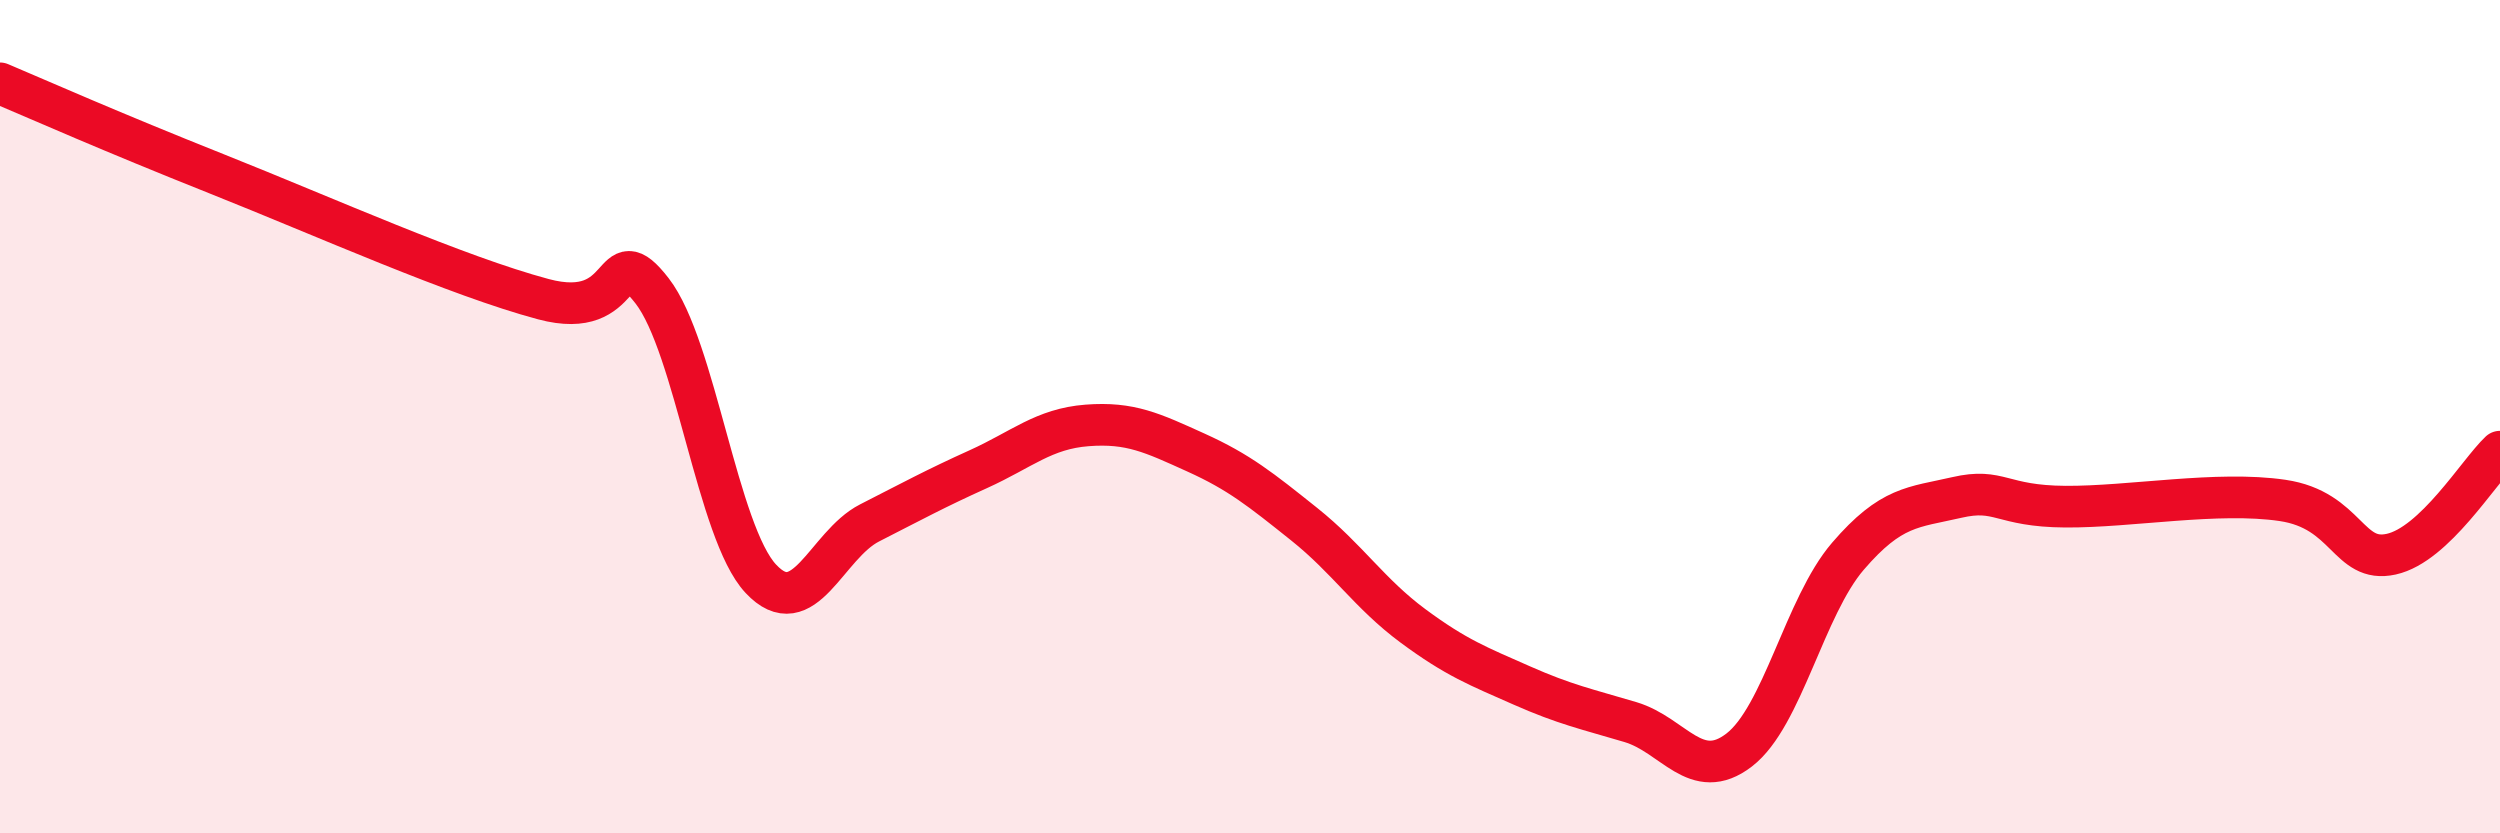
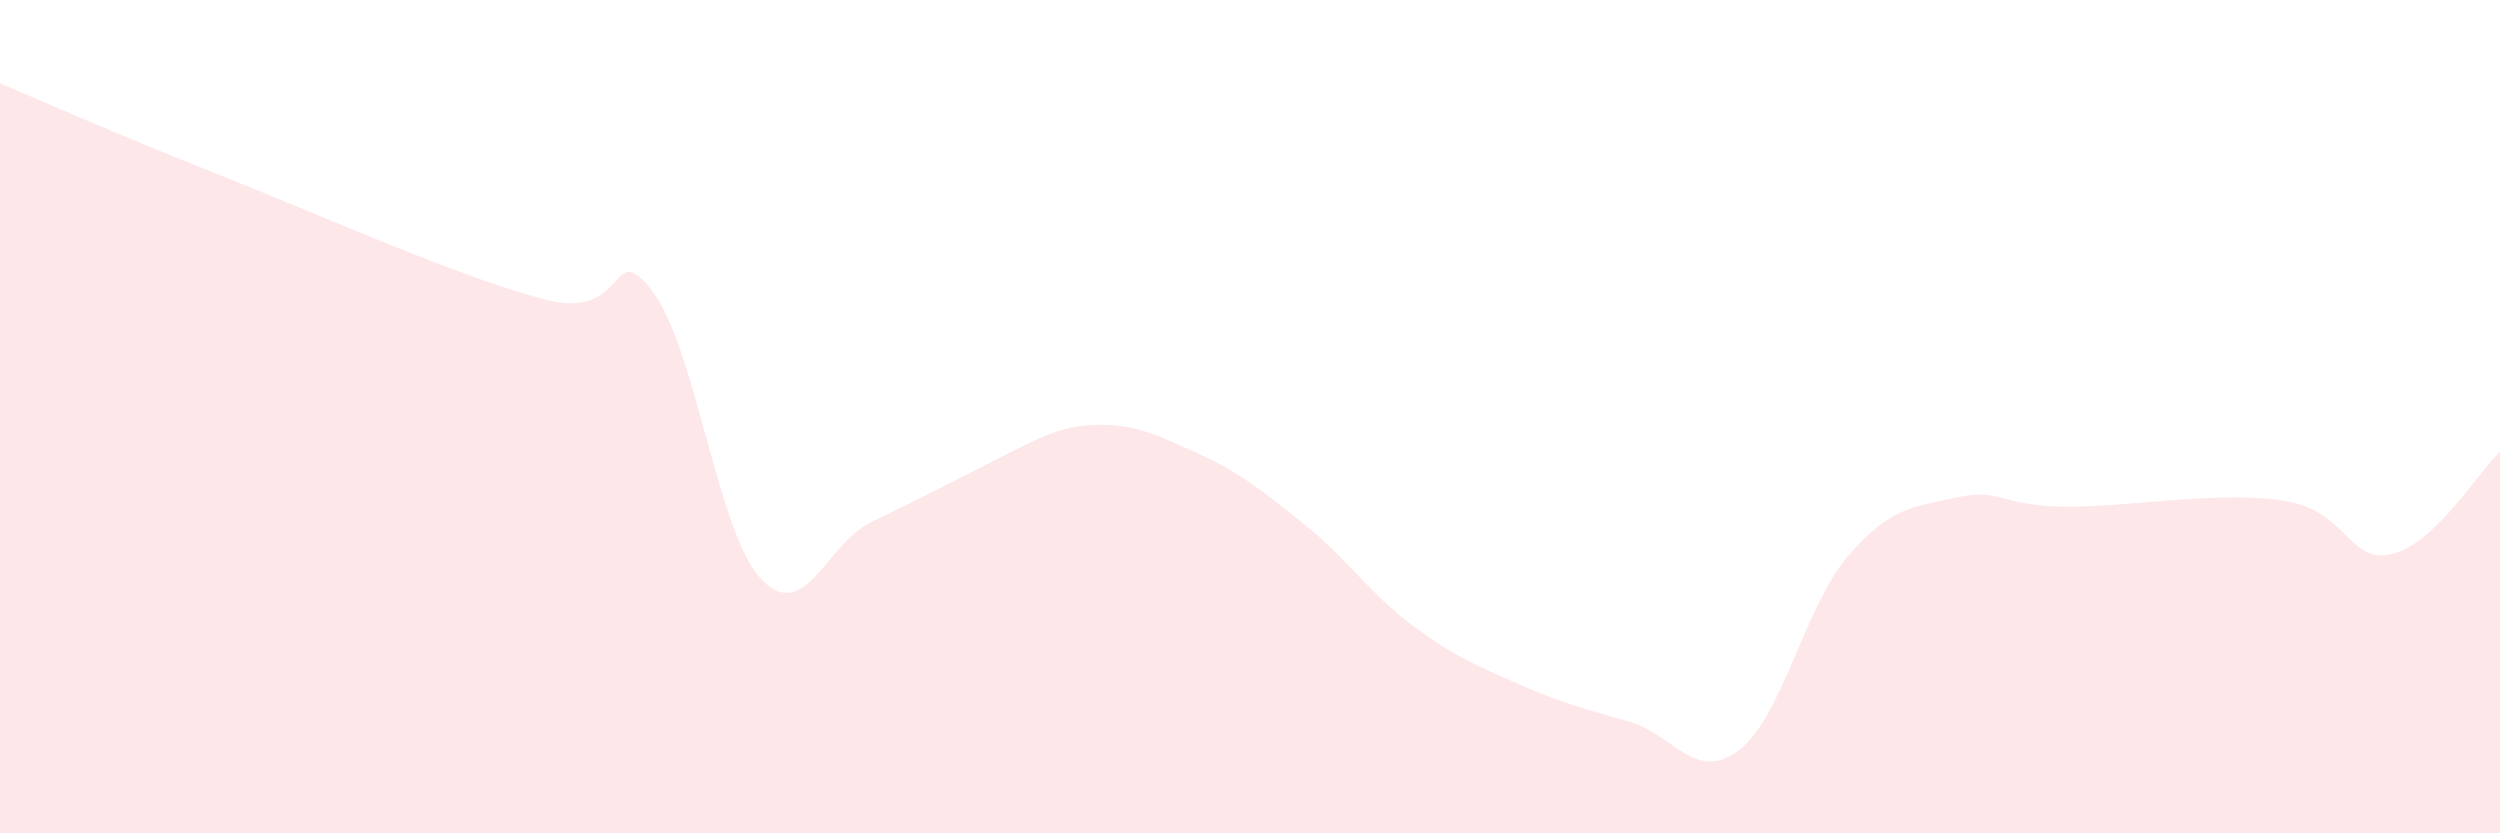
<svg xmlns="http://www.w3.org/2000/svg" width="60" height="20" viewBox="0 0 60 20">
-   <path d="M 0,2 C 1.04,2.44 2.61,3.14 5.22,4.18 C 7.83,5.22 10.95,6.62 13.04,7.18 C 15.13,7.74 14.61,5.64 15.65,6.98 C 16.69,8.32 17.22,12.78 18.26,13.89 C 19.3,15 19.83,13.08 20.87,12.55 C 21.91,12.02 22.44,11.73 23.48,11.26 C 24.52,10.79 25.05,10.29 26.09,10.21 C 27.13,10.13 27.66,10.39 28.7,10.86 C 29.74,11.33 30.26,11.75 31.3,12.58 C 32.34,13.41 32.87,14.25 33.91,15.02 C 34.95,15.79 35.48,15.99 36.52,16.45 C 37.56,16.91 38.09,17.02 39.13,17.33 C 40.17,17.64 40.7,18.8 41.74,18 C 42.78,17.2 43.31,14.56 44.35,13.35 C 45.39,12.14 45.92,12.18 46.96,11.94 C 48,11.7 48.01,12.15 49.57,12.16 C 51.13,12.17 53.22,11.78 54.78,12.01 C 56.34,12.24 56.35,13.53 57.39,13.3 C 58.43,13.07 59.48,11.33 60,10.84L60 20L0 20Z" fill="#EB0A25" opacity="0.1" stroke-linecap="round" stroke-linejoin="round" />
-   <path d="M 0,2 C 1.04,2.44 2.61,3.14 5.22,4.18 C 7.83,5.22 10.95,6.62 13.04,7.18 C 15.13,7.74 14.61,5.64 15.65,6.98 C 16.69,8.32 17.22,12.78 18.26,13.89 C 19.3,15 19.83,13.08 20.87,12.55 C 21.91,12.02 22.44,11.73 23.48,11.26 C 24.52,10.79 25.05,10.29 26.09,10.21 C 27.13,10.13 27.66,10.39 28.7,10.86 C 29.74,11.33 30.26,11.75 31.3,12.58 C 32.34,13.41 32.87,14.25 33.91,15.02 C 34.95,15.79 35.48,15.99 36.52,16.45 C 37.56,16.91 38.09,17.02 39.13,17.33 C 40.17,17.64 40.7,18.8 41.74,18 C 42.78,17.2 43.31,14.56 44.35,13.35 C 45.39,12.14 45.92,12.18 46.96,11.94 C 48,11.7 48.01,12.15 49.57,12.16 C 51.13,12.17 53.22,11.78 54.78,12.01 C 56.34,12.24 56.35,13.53 57.39,13.3 C 58.43,13.07 59.48,11.33 60,10.84" stroke="#EB0A25" stroke-width="1" fill="none" stroke-linecap="round" stroke-linejoin="round" />
+   <path d="M 0,2 C 1.04,2.44 2.61,3.14 5.22,4.18 C 7.83,5.22 10.95,6.62 13.04,7.18 C 15.13,7.74 14.61,5.64 15.65,6.98 C 16.69,8.32 17.22,12.78 18.26,13.89 C 19.3,15 19.83,13.08 20.87,12.55 C 24.52,10.79 25.05,10.29 26.09,10.21 C 27.13,10.13 27.66,10.39 28.7,10.86 C 29.74,11.33 30.26,11.75 31.3,12.58 C 32.34,13.41 32.87,14.25 33.91,15.02 C 34.95,15.79 35.48,15.99 36.52,16.45 C 37.56,16.91 38.09,17.02 39.13,17.33 C 40.17,17.64 40.7,18.8 41.74,18 C 42.78,17.2 43.31,14.56 44.35,13.35 C 45.39,12.14 45.92,12.18 46.96,11.94 C 48,11.7 48.01,12.15 49.57,12.16 C 51.13,12.17 53.22,11.78 54.78,12.01 C 56.34,12.24 56.35,13.53 57.39,13.3 C 58.43,13.07 59.48,11.33 60,10.84L60 20L0 20Z" fill="#EB0A25" opacity="0.1" stroke-linecap="round" stroke-linejoin="round" />
</svg>